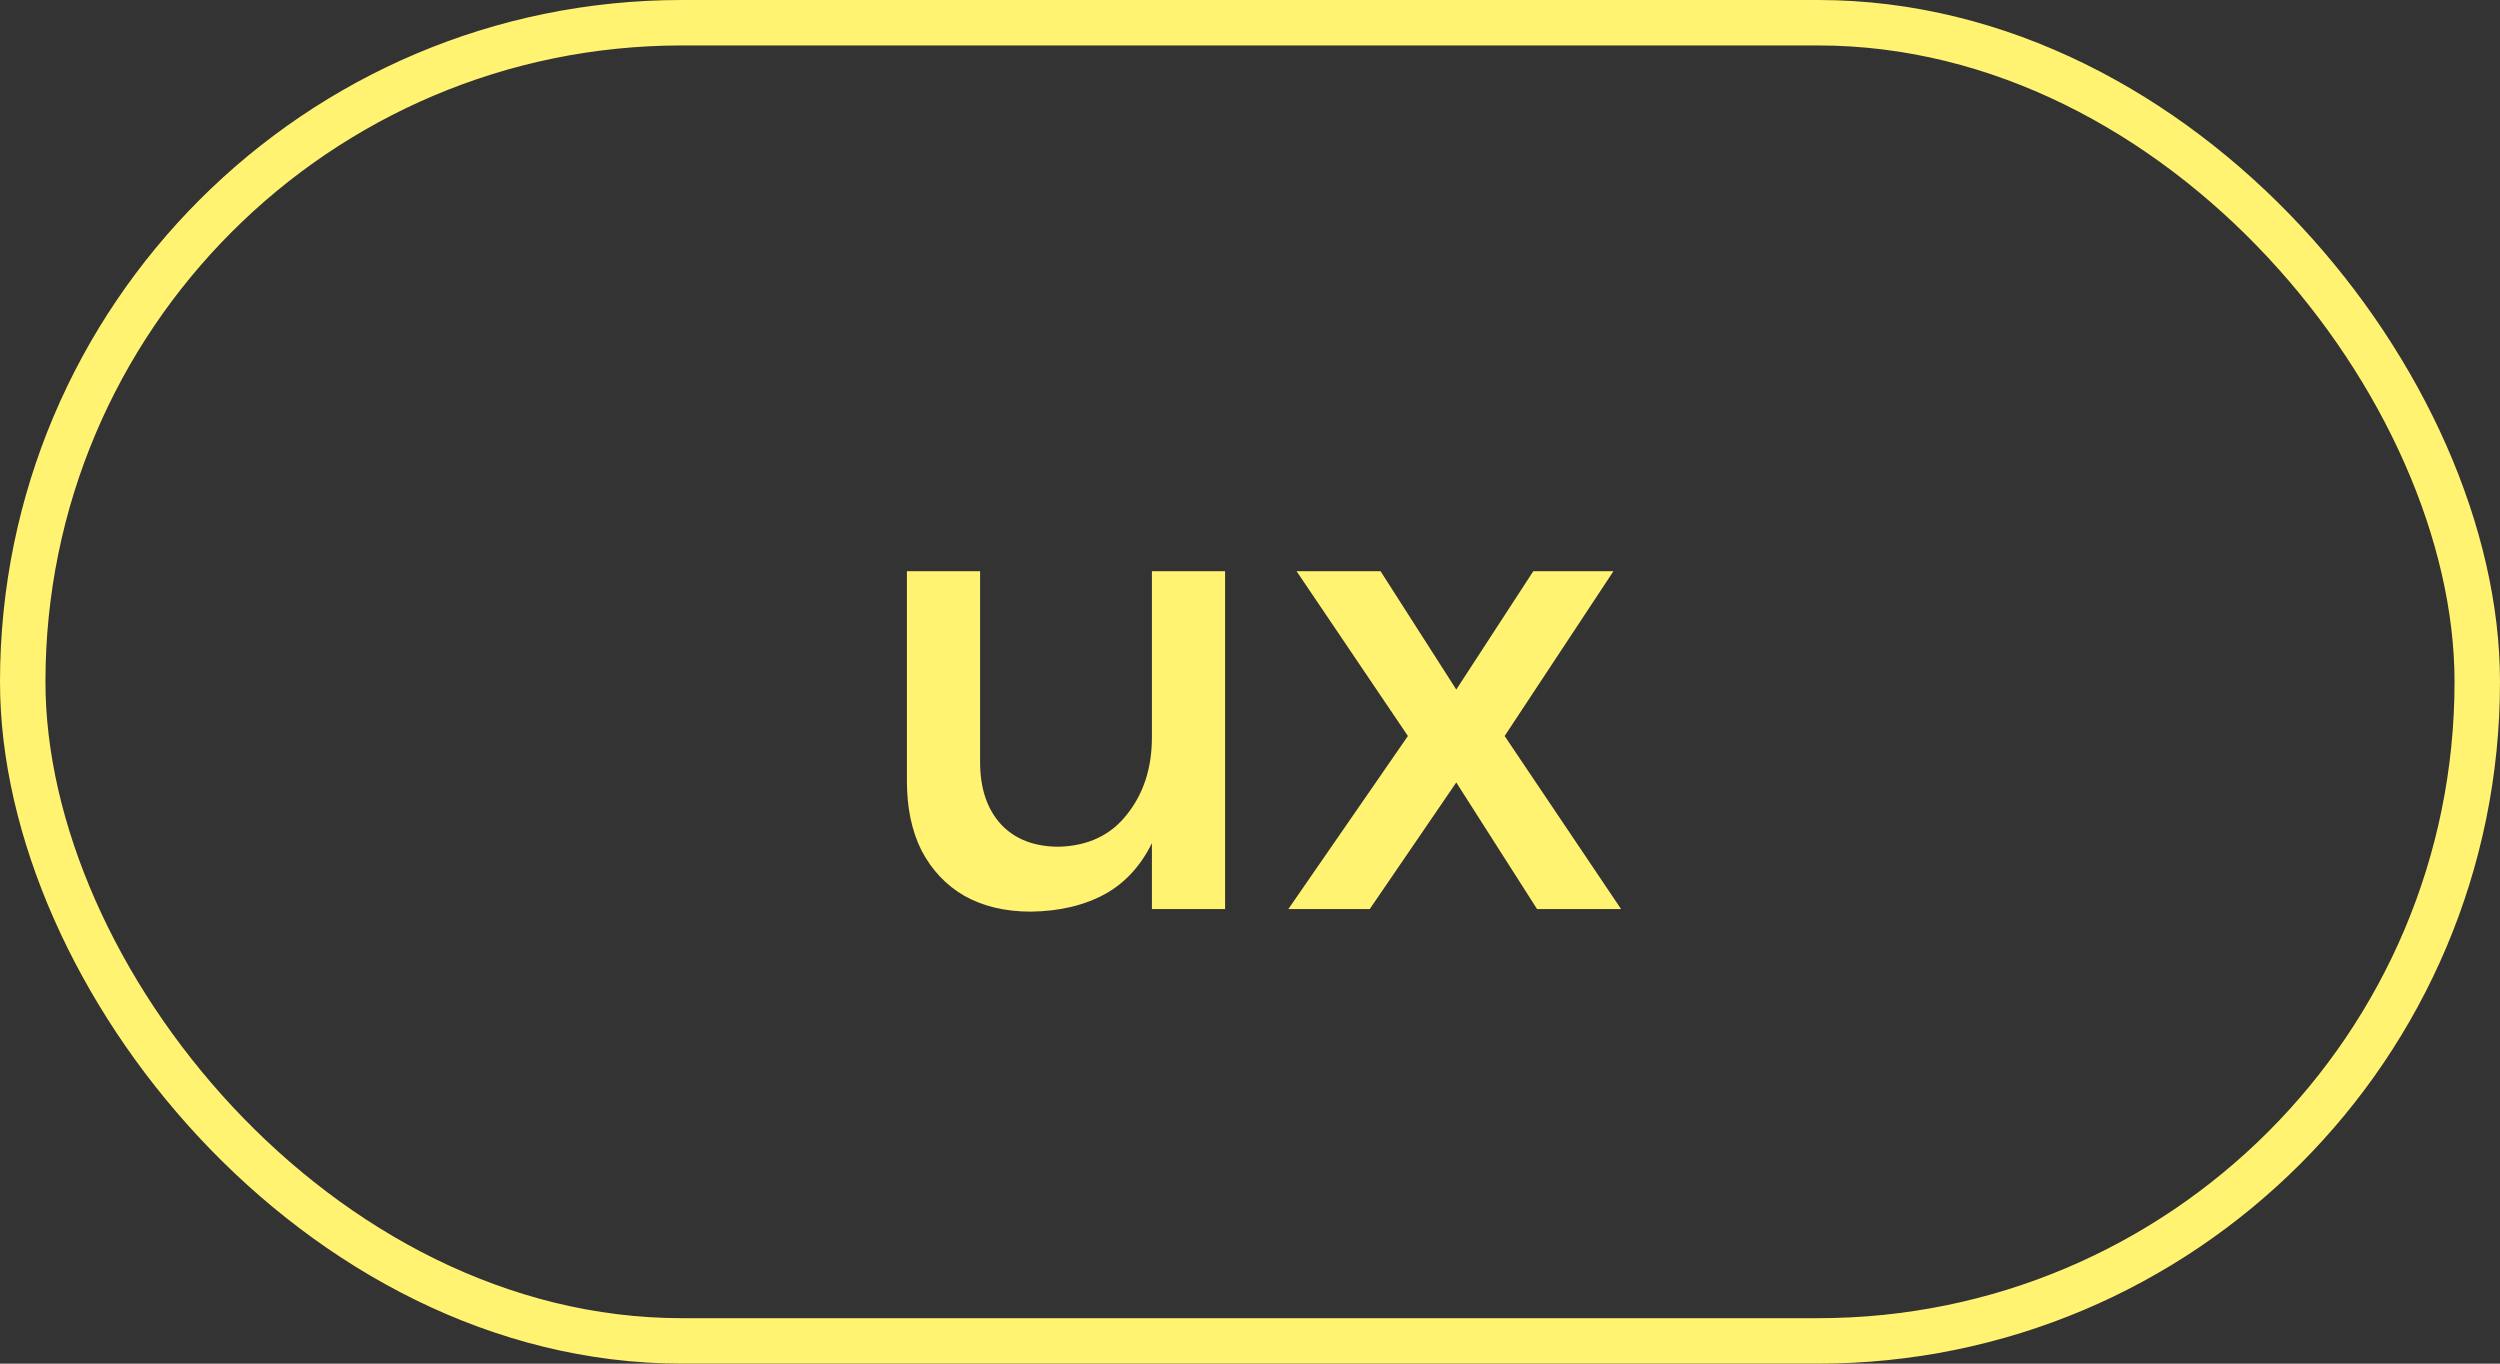
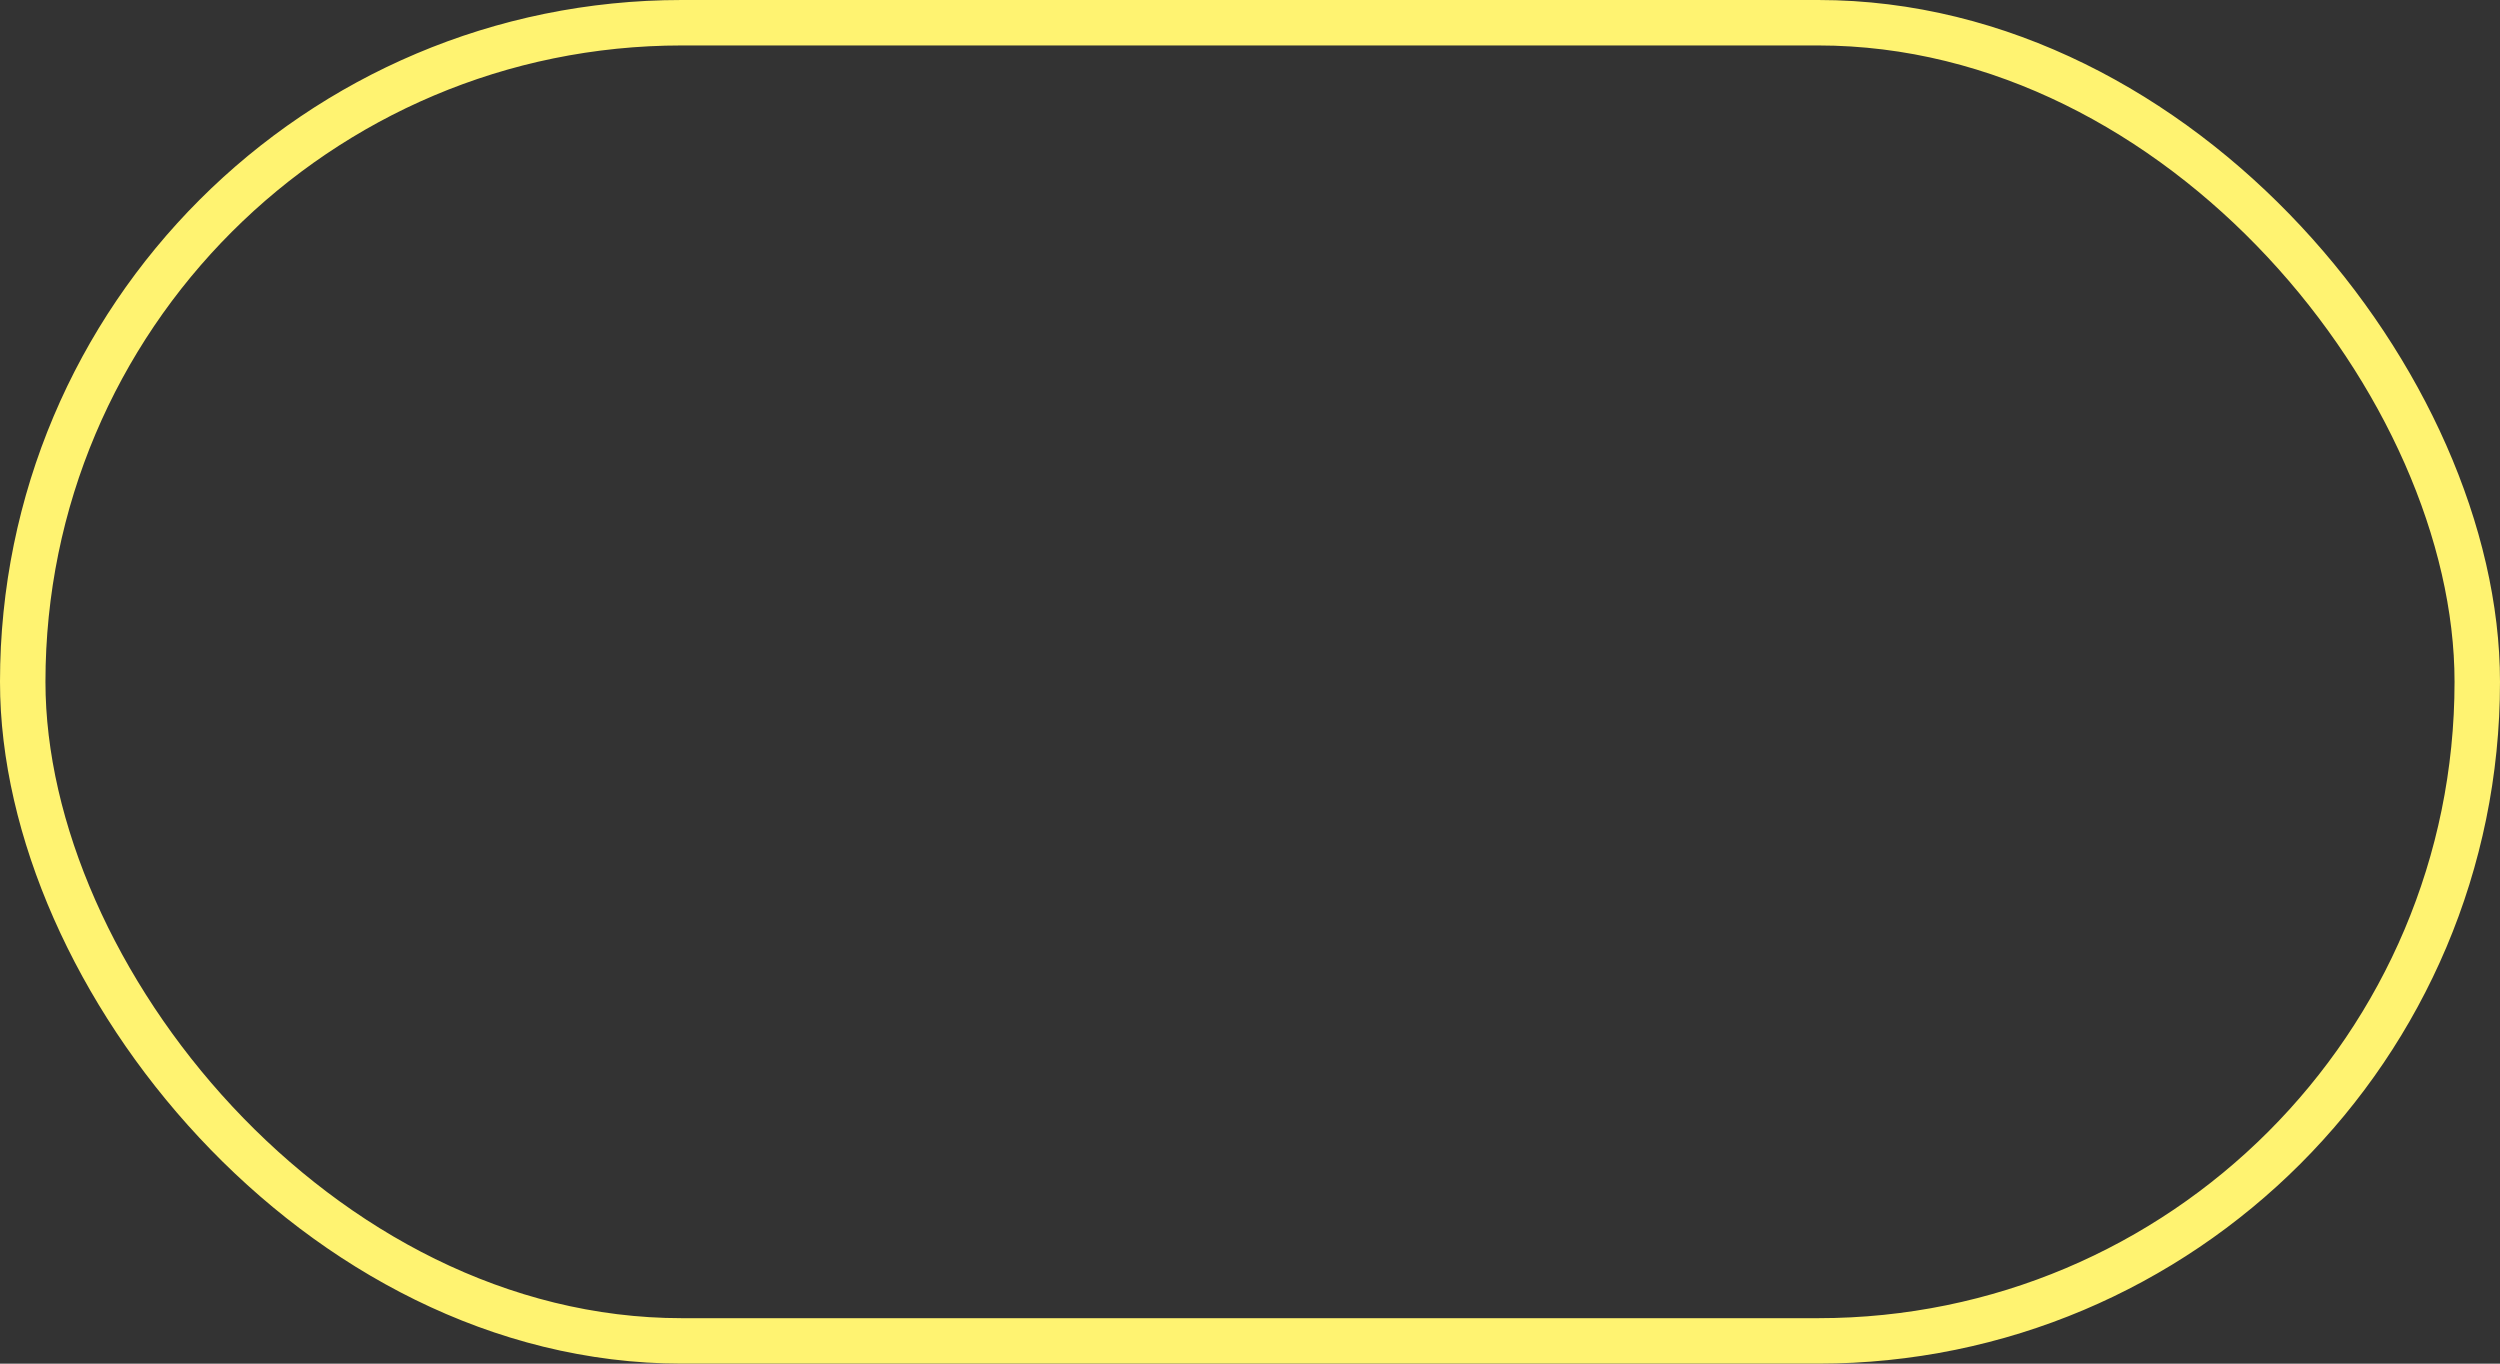
<svg xmlns="http://www.w3.org/2000/svg" width="55" height="30" viewBox="0 0 55 30" fill="none">
  <rect x="0" y="0" width="55" height="30" fill="#333333" stroke="none" />
  <rect x="0.5" y="0.5" width="54" height="29" rx="14.5" stroke="#FFF371" />
-   <path d="M21.562 16.766C21.562 17.345 21.716 17.802 22.024 18.138C22.332 18.465 22.757 18.628 23.298 18.628C23.942 18.609 24.441 18.371 24.796 17.914C25.16 17.457 25.342 16.892 25.342 16.22H25.776C25.776 17.135 25.65 17.872 25.398 18.432C25.146 18.992 24.787 19.403 24.32 19.664C23.863 19.916 23.317 20.047 22.682 20.056C22.113 20.056 21.623 19.939 21.212 19.706C20.811 19.473 20.498 19.141 20.274 18.712C20.059 18.283 19.952 17.774 19.952 17.186V12.566H21.562V16.766ZM25.342 12.566H26.952V20H25.342V12.566ZM28.524 12.566H30.372L32.038 15.17L33.733 12.566H35.496L33.102 16.192L35.664 20H33.816L32.038 17.214L30.134 20H28.343L30.974 16.192L28.524 12.566Z" fill="#FFF371" />
</svg>